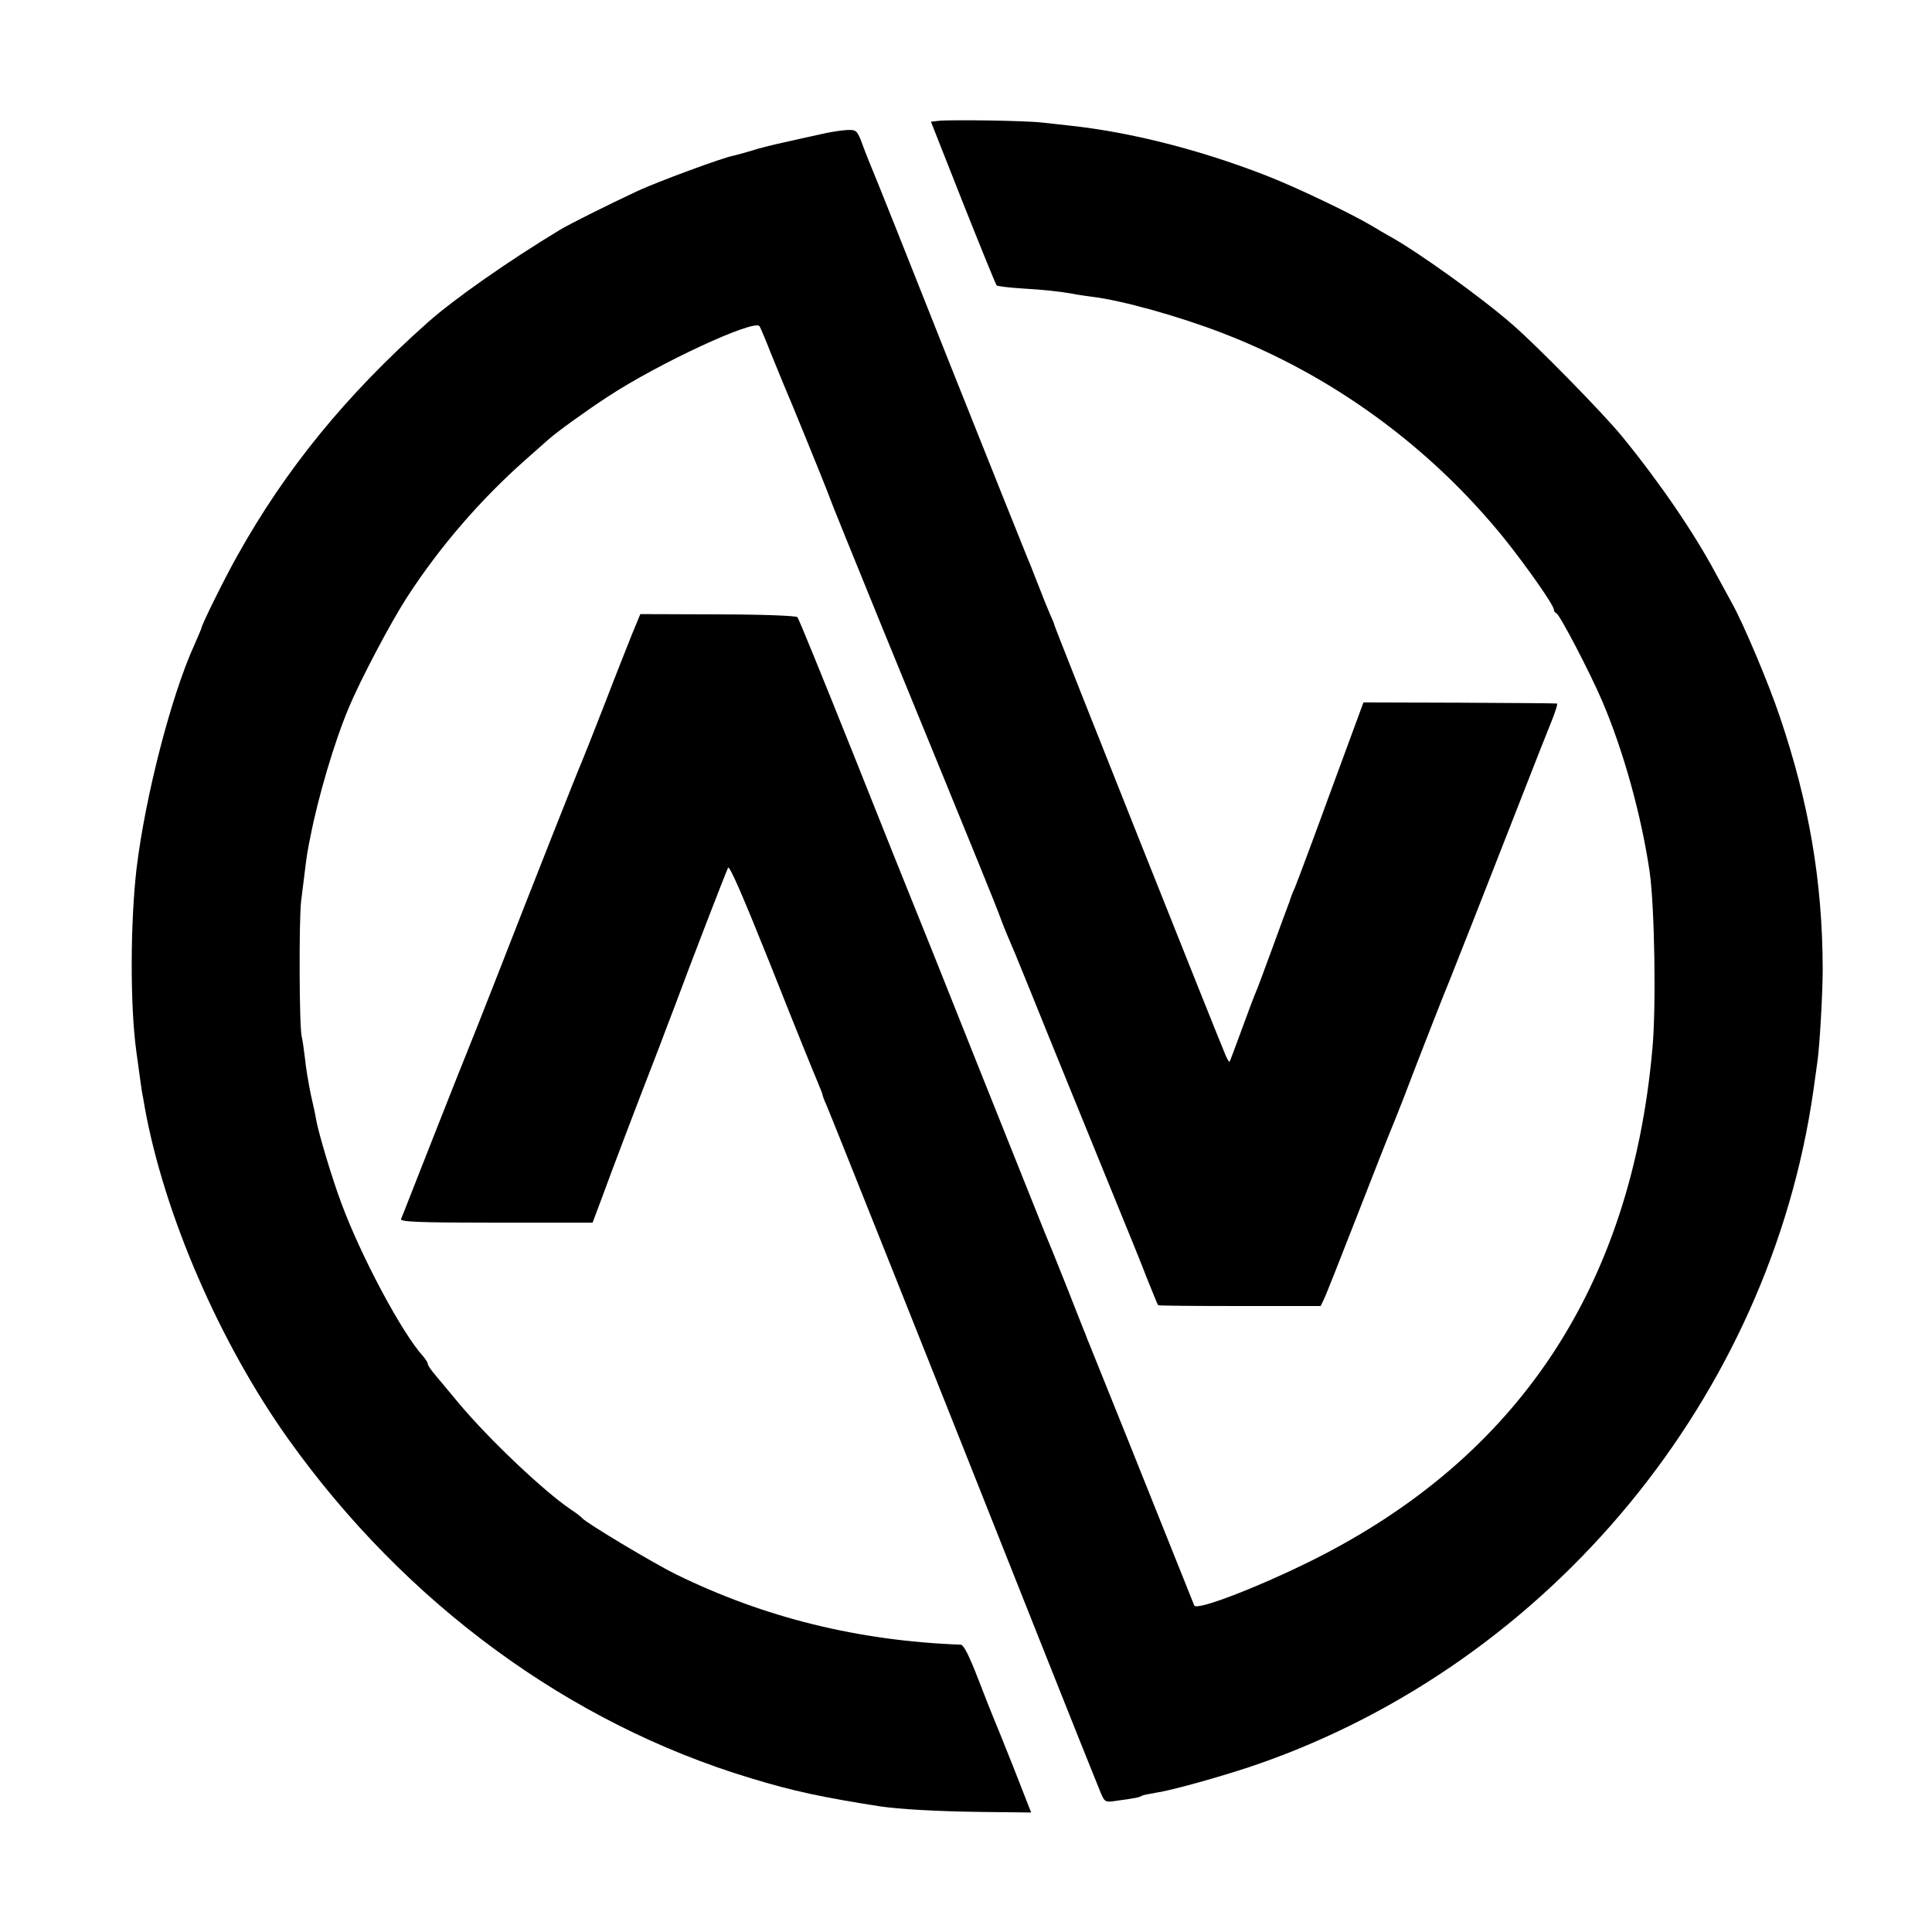
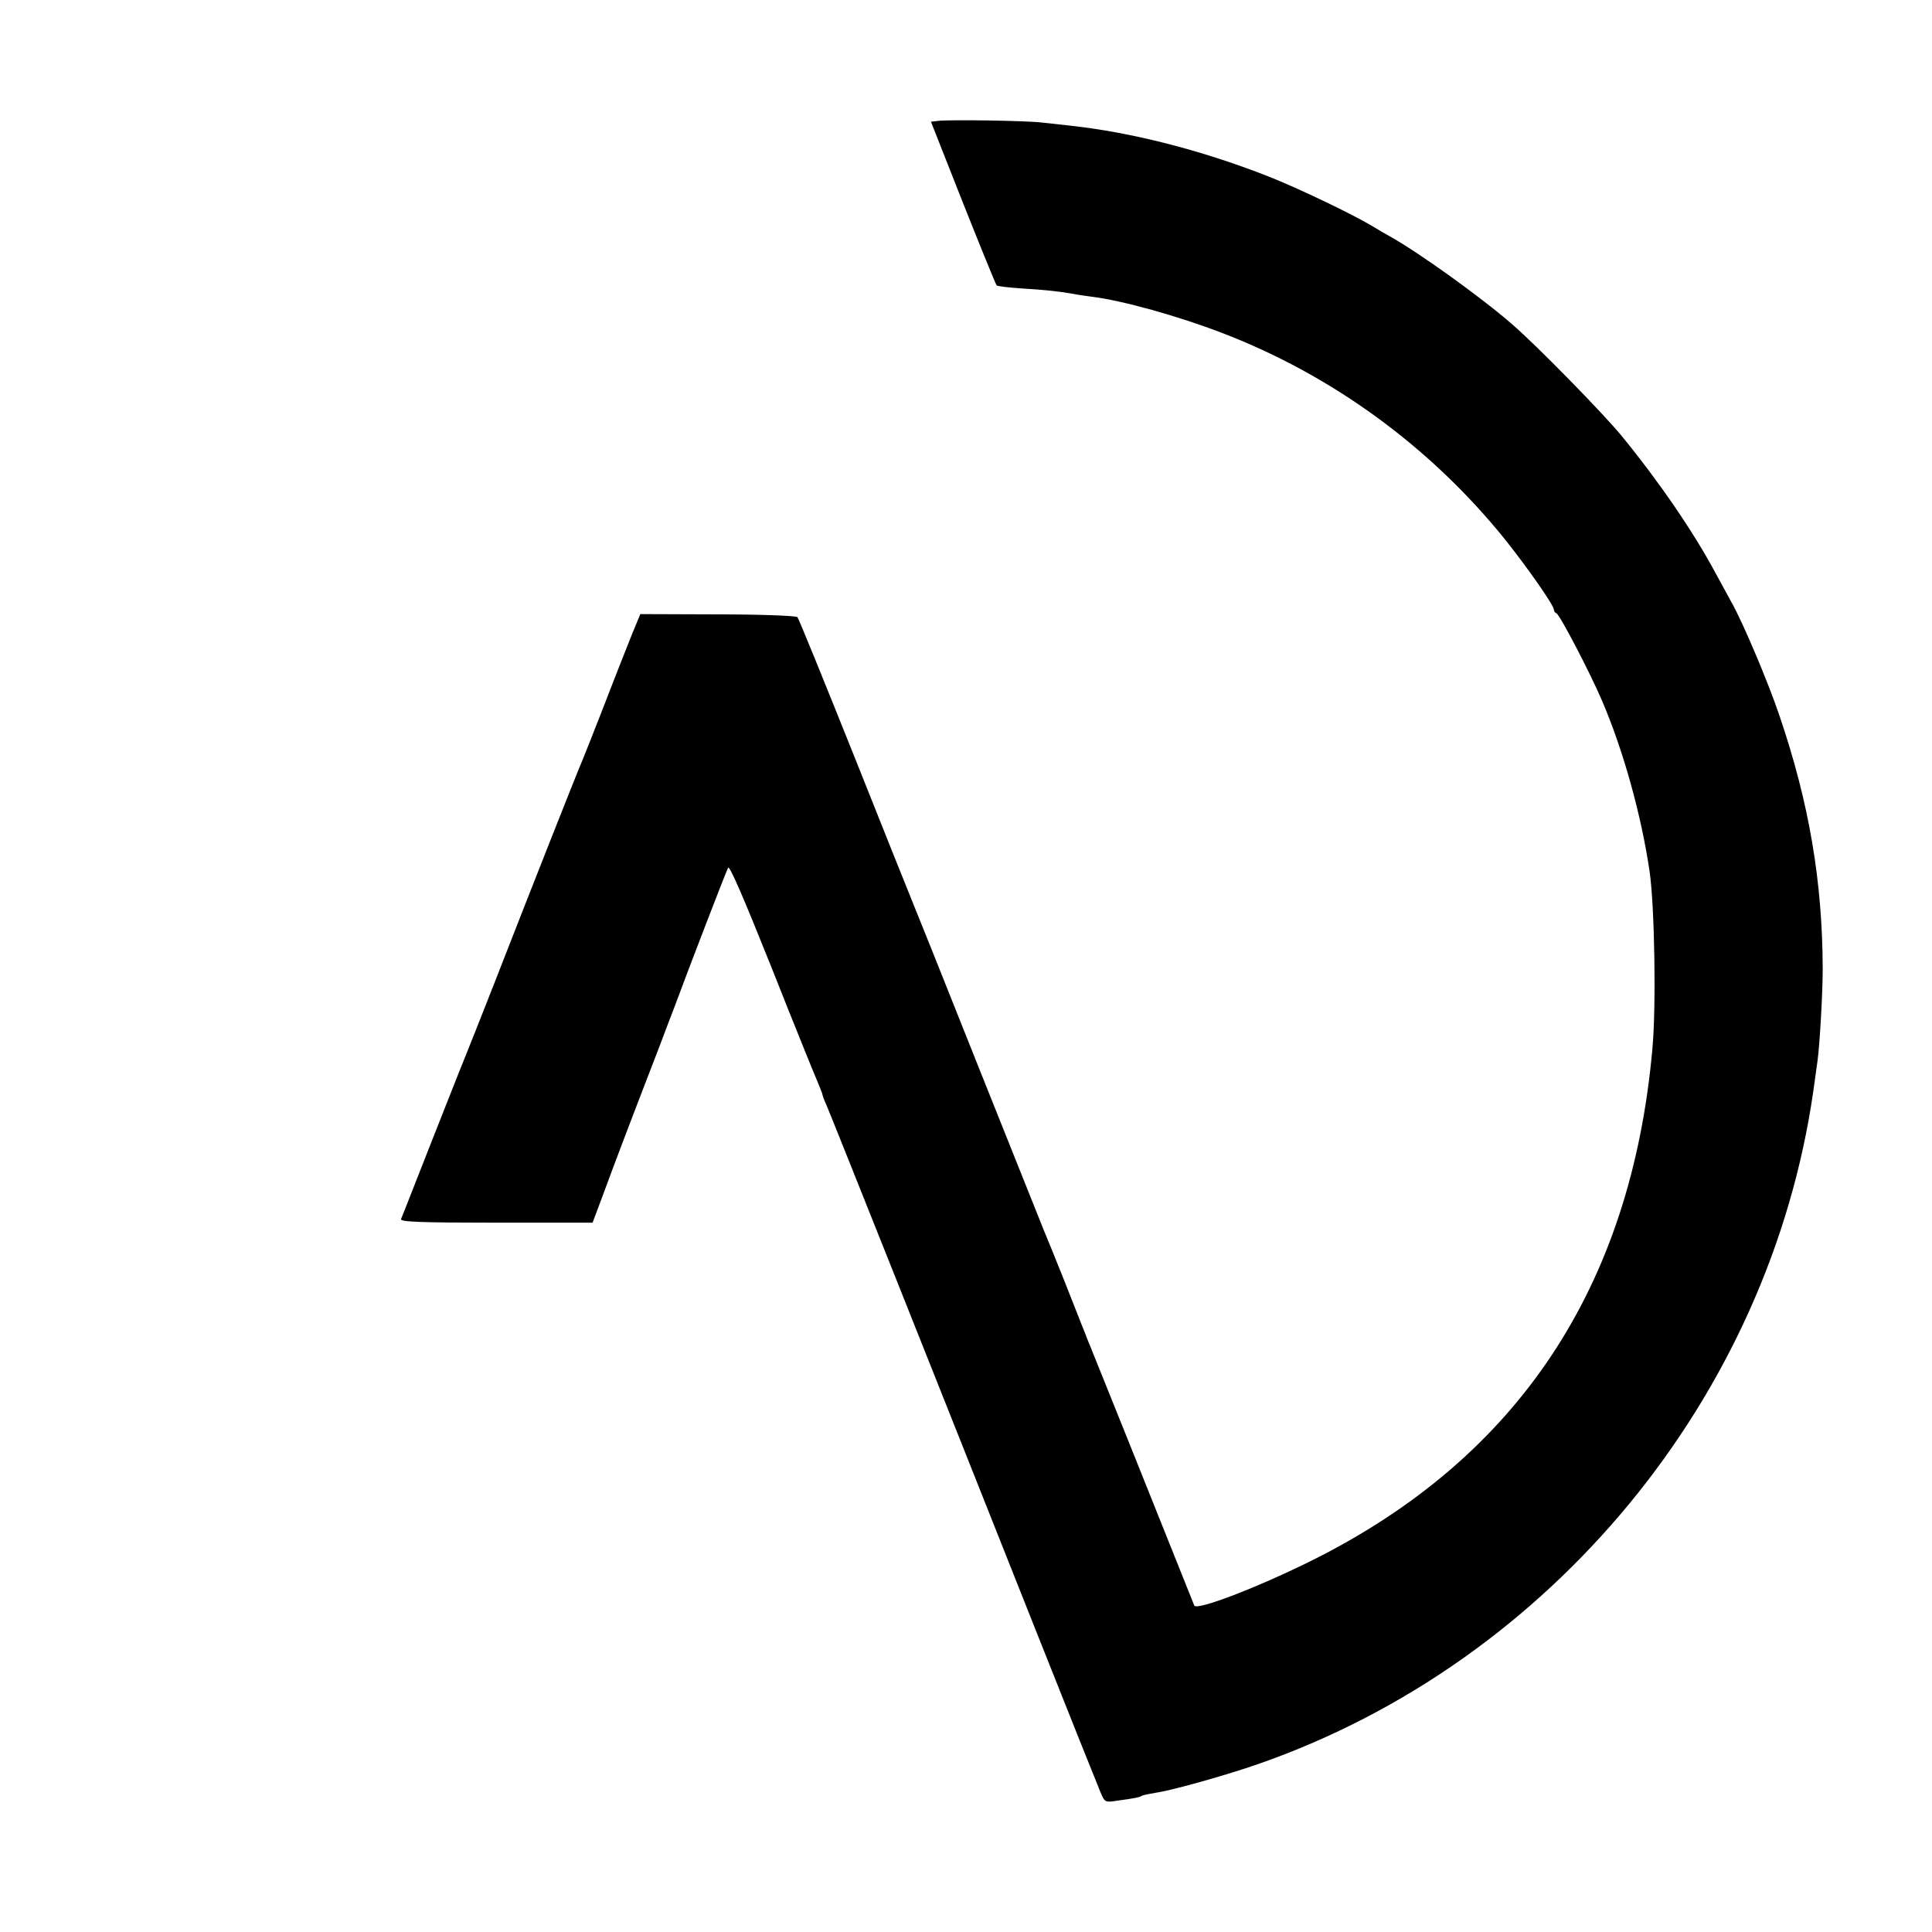
<svg xmlns="http://www.w3.org/2000/svg" version="1.0" width="700pt" height="700pt" viewBox="0 0 700 700" preserveAspectRatio="xMidYMid meet">
  <g transform="translate(0,700) scale(0.1,-0.1)" fill="#000000" stroke="none">
    <path d="M3399 6562 l-26 -3 116 -294 c64 -161 119 -296 122 -299 3 -3 43 -8 90 -11 83 -5 140 -11 189 -20 14 -3 43 -7 65 -10 110 -13 316 -71 472 -131 399 -153 754 -412 1024 -746 83 -104 179 -241 179 -257 0 -5 4 -11 9 -13 12 -4 122 -215 166 -318 77 -180 142 -414 172 -619 18 -126 24 -489 10 -640 -77 -865 -487 -1482 -1232 -1854 -197 -98 -420 -184 -428 -164 -154 386 -372 928 -380 947 -6 14 -11 27 -12 30 -1 3 -5 14 -10 25 -4 11 -35 88 -67 170 -33 83 -66 164 -73 180 -7 17 -115 287 -240 600 -125 314 -233 584 -240 600 -7 17 -102 253 -210 525 -109 272 -201 499 -206 504 -5 5 -131 10 -289 10 l-280 1 -29 -70 c-15 -38 -61 -153 -100 -255 -40 -102 -76 -194 -81 -205 -16 -36 -171 -428 -320 -810 -45 -115 -88 -223 -95 -240 -7 -16 -63 -158 -125 -315 -62 -157 -114 -291 -117 -297 -4 -10 69 -13 345 -13 l349 0 33 88 c41 112 110 294 208 547 19 50 44 117 57 150 55 149 186 488 193 501 5 10 56 -108 156 -358 81 -205 157 -392 167 -415 10 -24 19 -46 19 -49 0 -3 6 -20 14 -37 15 -34 403 -1007 762 -1912 118 -297 222 -557 231 -578 16 -38 17 -38 62 -31 66 9 80 12 89 18 4 2 28 7 52 11 57 8 259 65 370 104 1060 370 1851 1330 2010 2438 6 43 13 92 15 108 8 54 19 248 19 335 -1 316 -49 600 -156 915 -41 122 -132 337 -173 410 -12 22 -39 72 -60 110 -80 149 -204 330 -339 495 -68 83 -307 327 -396 404 -112 98 -342 263 -445 320 -16 9 -46 26 -65 38 -74 44 -270 138 -380 181 -241 94 -492 158 -715 182 -27 3 -72 8 -100 11 -57 7 -336 11 -376 6z" />
-     <path d="M2975 6514 c-33 -7 -94 -21 -135 -30 -41 -9 -94 -22 -117 -30 -23 -7 -52 -15 -65 -18 -37 -6 -277 -95 -348 -128 -111 -52 -243 -118 -280 -140 -187 -113 -383 -250 -480 -336 -297 -264 -516 -533 -691 -847 -43 -76 -129 -250 -129 -260 0 -2 -12 -30 -26 -62 -83 -182 -177 -545 -209 -808 -23 -197 -24 -499 -1 -665 13 -94 20 -146 21 -150 1 -3 5 -25 9 -50 70 -389 272 -856 522 -1206 424 -594 1017 -1029 1675 -1227 150 -46 263 -70 469 -102 69 -10 203 -18 366 -20 l180 -2 -63 161 c-35 88 -68 170 -73 181 -5 11 -30 75 -56 142 -33 85 -52 123 -63 124 -372 14 -712 98 -1032 255 -85 42 -328 188 -339 203 -3 4 -22 19 -42 32 -99 67 -296 254 -405 384 -41 50 -84 100 -94 113 -10 12 -19 26 -19 30 0 5 -8 17 -17 28 -76 83 -225 362 -296 554 -34 91 -81 248 -91 300 -2 14 -11 57 -20 95 -8 39 -18 97 -21 130 -4 33 -9 69 -12 80 -9 39 -10 421 -2 490 17 141 21 168 25 189 2 12 6 32 9 46 27 140 87 344 138 464 42 102 154 313 211 401 119 184 268 356 431 500 37 33 73 65 79 70 33 30 142 108 220 159 185 121 530 281 548 254 4 -7 22 -49 39 -93 18 -44 38 -93 45 -110 27 -62 165 -401 169 -415 2 -8 88 -220 190 -470 373 -910 407 -996 422 -1035 8 -22 20 -53 27 -70 27 -63 40 -94 91 -220 64 -160 201 -494 307 -755 44 -107 96 -235 115 -285 20 -49 37 -92 39 -94 2 -2 135 -3 296 -3 l293 0 11 23 c7 13 60 148 119 299 59 151 113 289 120 305 7 17 29 71 48 120 67 176 159 410 168 430 8 19 140 354 279 710 32 83 72 183 88 223 16 39 27 73 23 73 -3 1 -162 2 -353 3 l-348 1 -116 -315 c-63 -173 -123 -333 -132 -355 -10 -21 -17 -42 -18 -45 0 -3 -4 -12 -7 -20 -3 -8 -29 -78 -57 -155 -28 -77 -55 -149 -60 -160 -5 -11 -28 -72 -51 -135 -23 -63 -43 -116 -44 -117 -1 -2 -7 7 -13 20 -15 32 -622 1556 -622 1563 0 3 -7 20 -15 37 -8 18 -28 68 -45 112 -17 44 -35 89 -40 100 -5 11 -129 322 -276 690 -146 369 -272 684 -279 700 -7 17 -24 58 -37 93 -22 60 -24 62 -58 61 -19 -1 -62 -7 -95 -15z" />
  </g>
</svg>